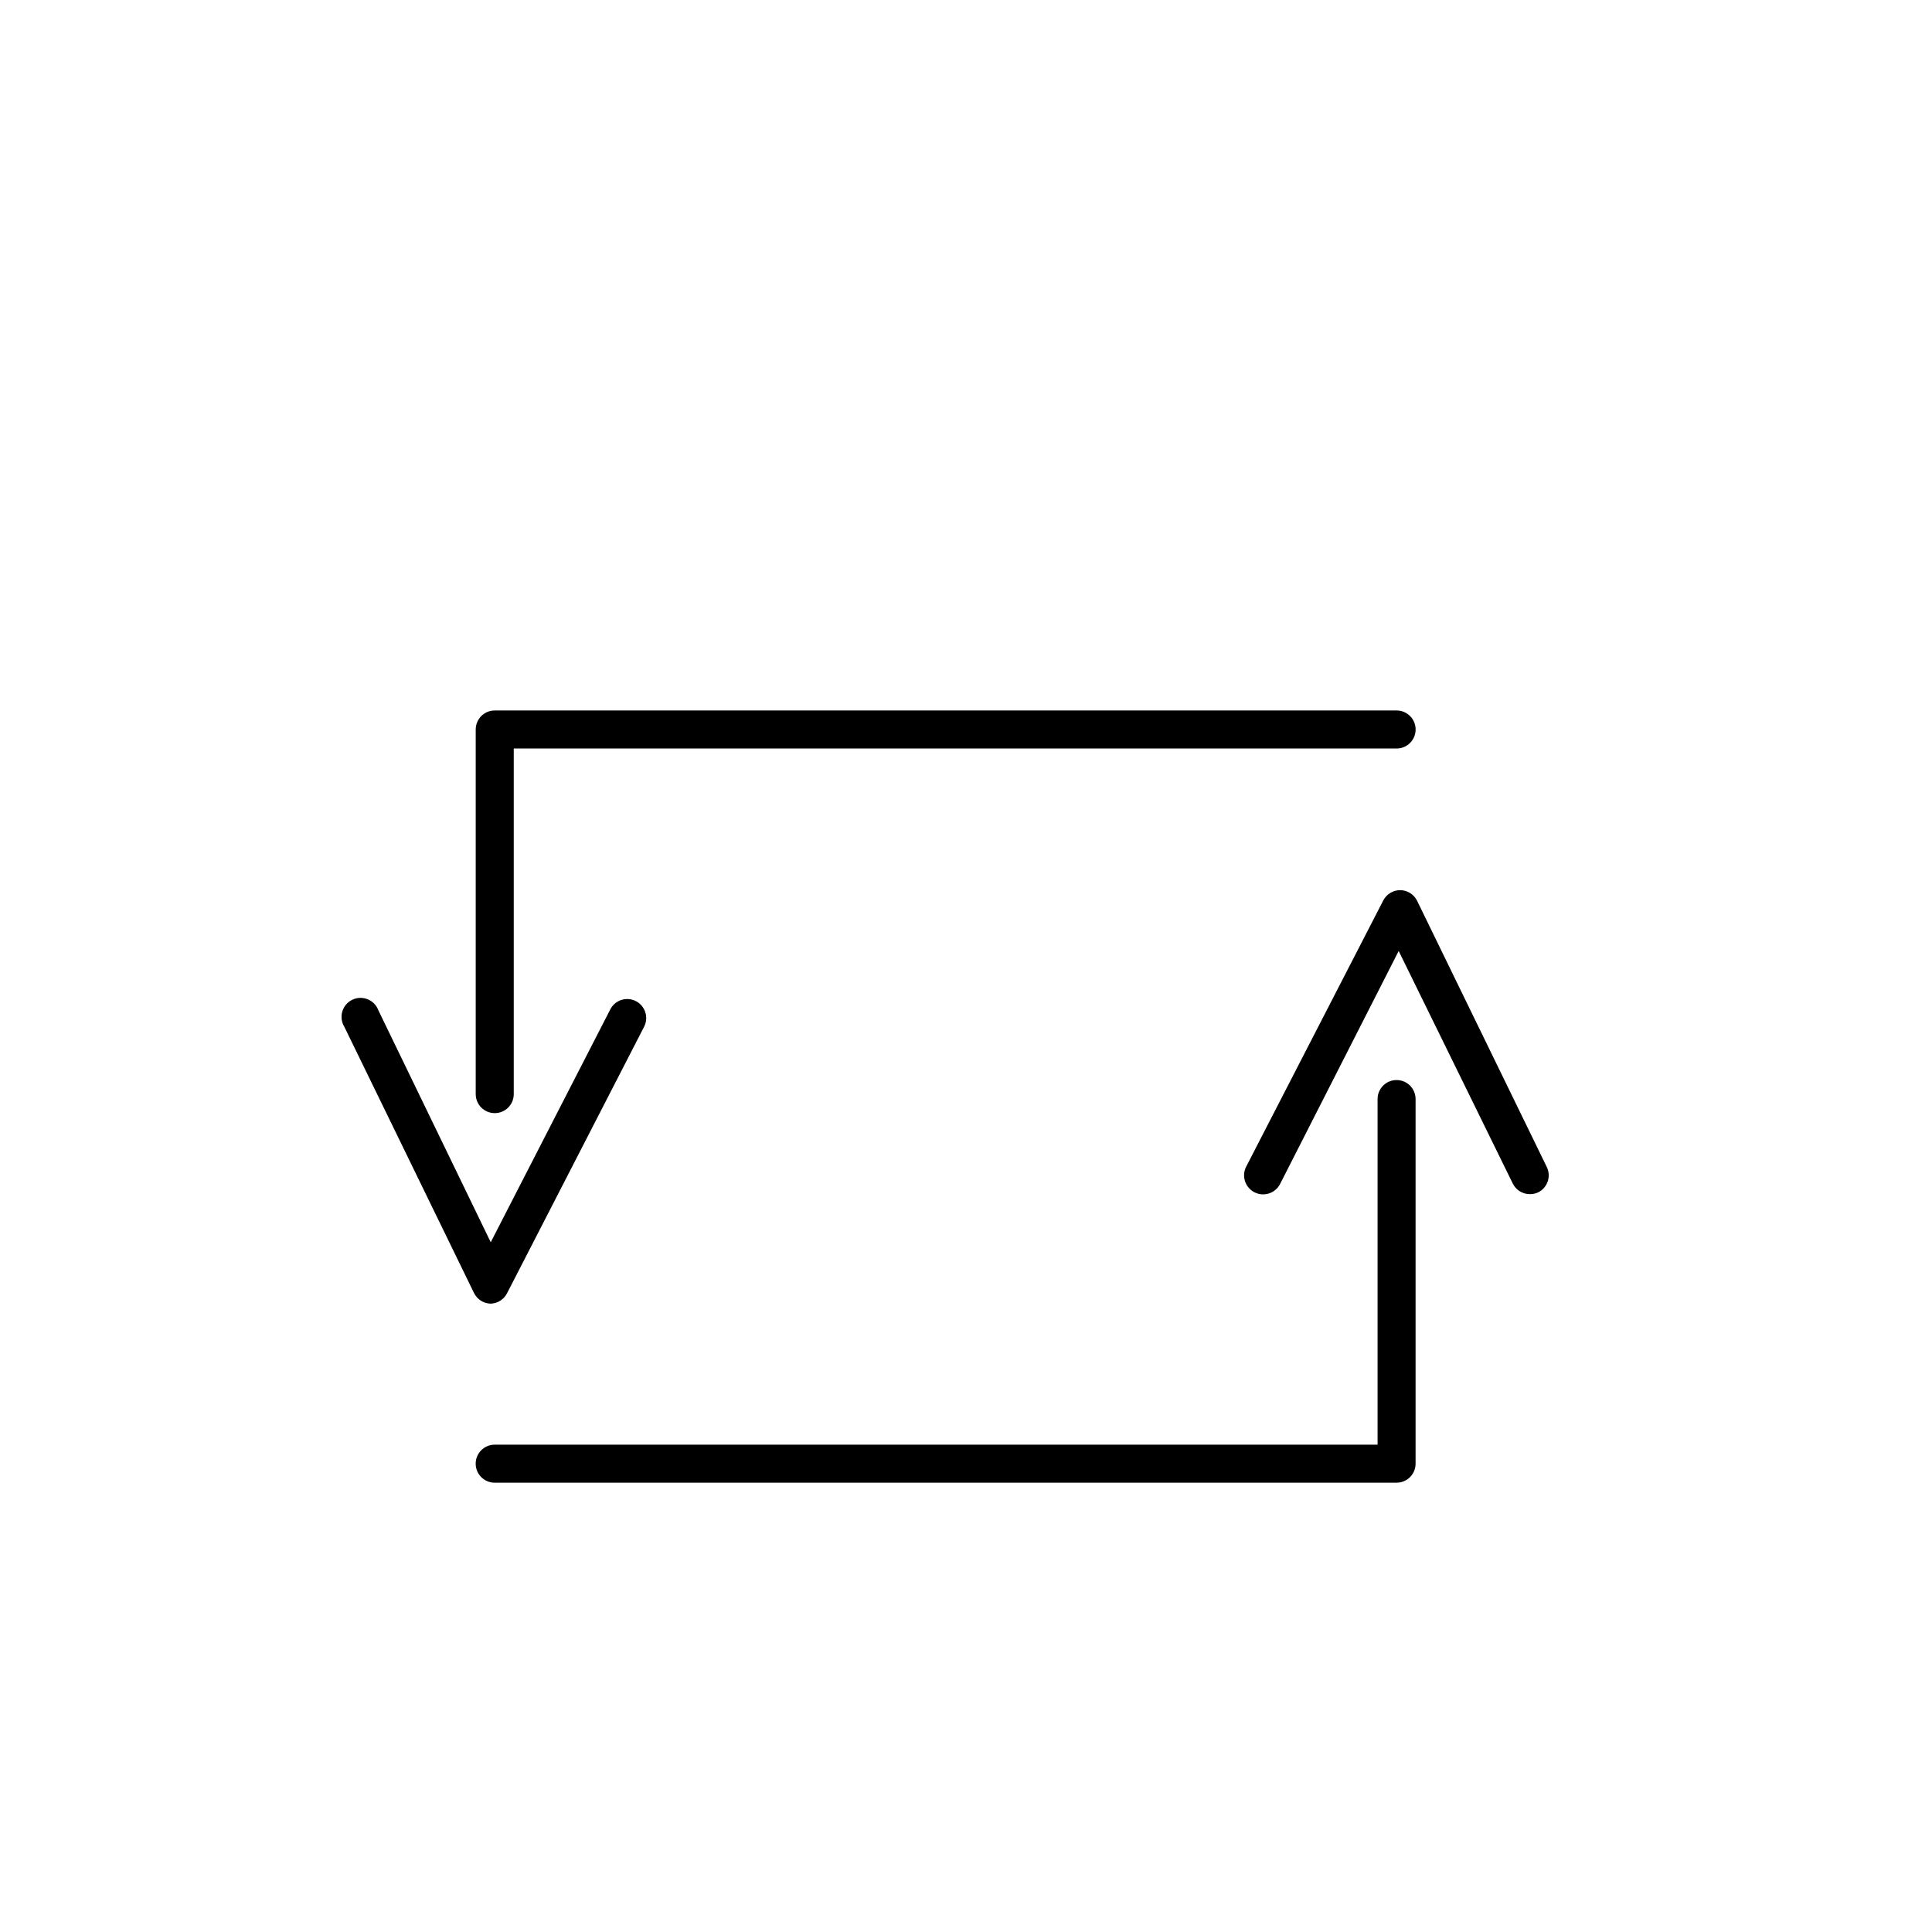
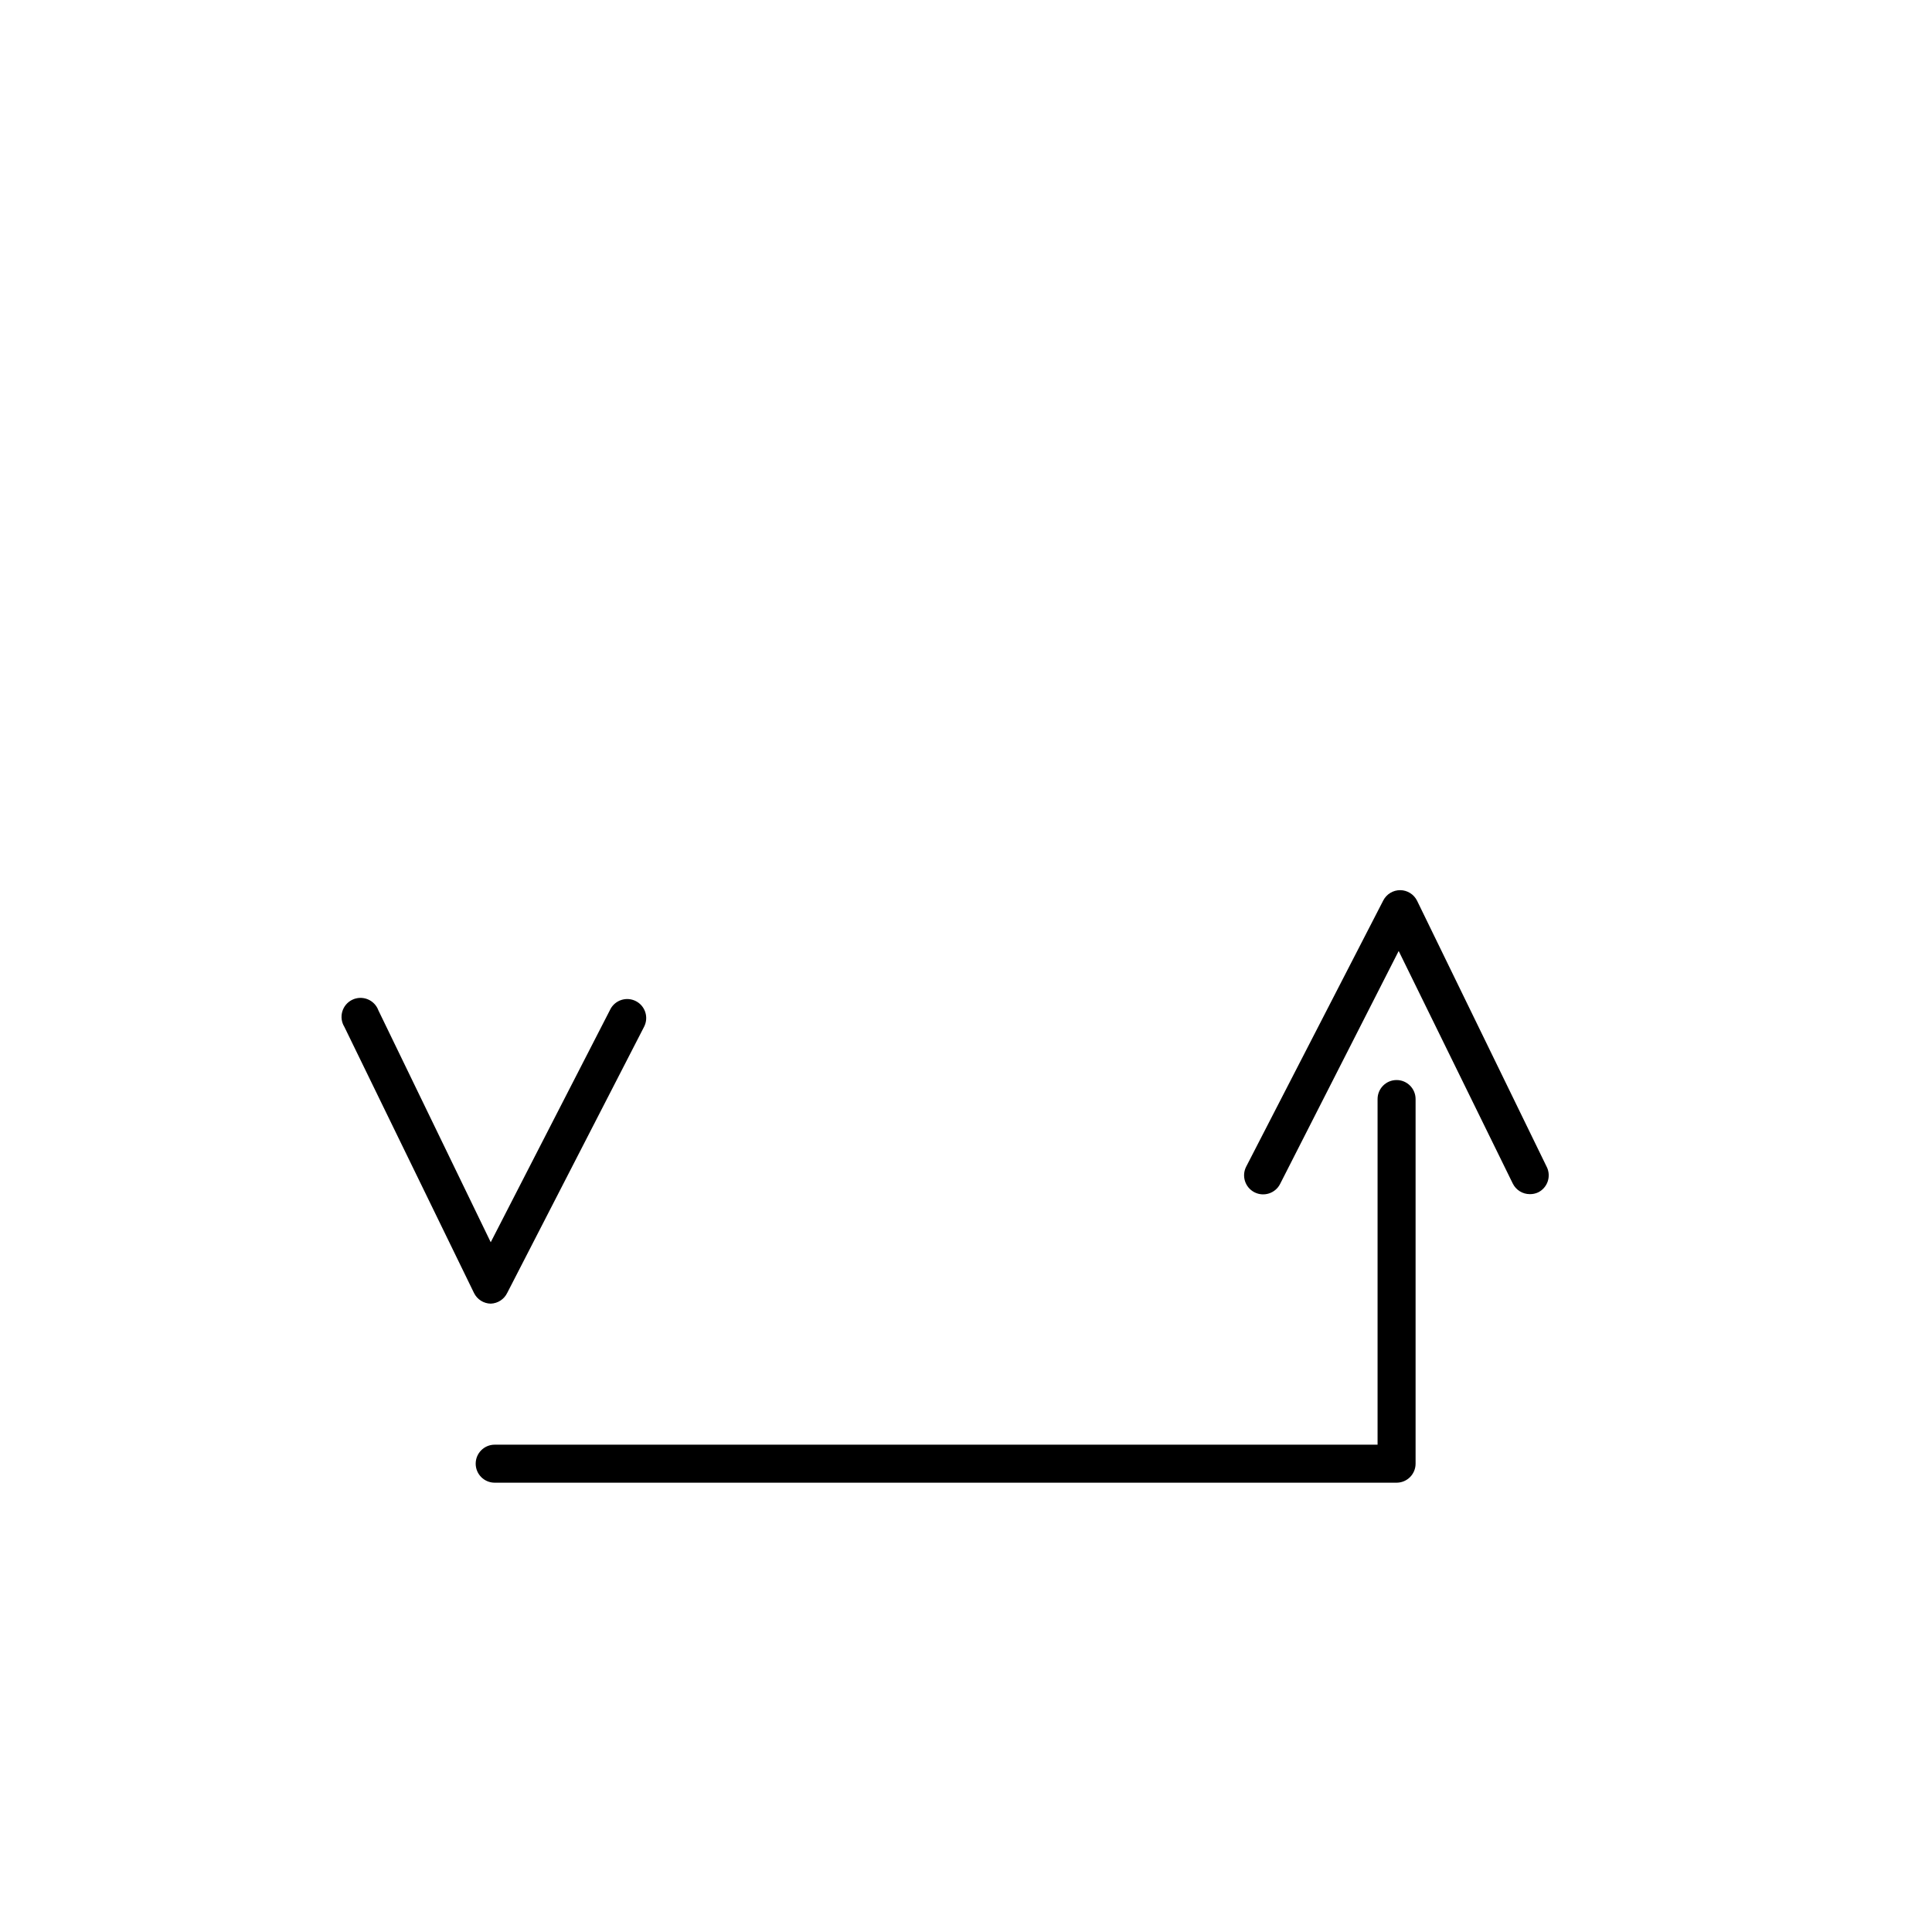
<svg xmlns="http://www.w3.org/2000/svg" fill="#000000" width="800px" height="800px" version="1.1" viewBox="144 144 512 512">
  <g>
    <path d="m274.05 489.48c-1.891-0.035-3.602-1.125-4.434-2.824l-34.359-70.535v0.004c-0.746-1.211-0.945-2.684-0.547-4.051 0.398-1.363 1.355-2.5 2.637-3.121 1.277-0.621 2.762-0.672 4.082-0.141 1.32 0.531 2.352 1.594 2.844 2.93l29.777 61.465 31.691-61.715-0.004-0.004c0.613-1.191 1.676-2.09 2.953-2.496 1.273-0.406 2.66-0.285 3.852 0.332 2.449 1.273 3.414 4.285 2.164 6.75l-36.273 70.535v-0.004c-0.809 1.703-2.5 2.812-4.383 2.875z" />
-     <path d="m275.11 438.99c-2.785 0-5.039-2.254-5.039-5.035v-96.633c0-2.781 2.254-5.039 5.039-5.039h239.01c2.781 0 5.035 2.258 5.035 5.039s-2.254 5.039-5.035 5.039h-233.97v91.594c0 1.336-0.527 2.617-1.473 3.562-0.945 0.941-2.227 1.473-3.562 1.473z" />
    <path d="m549.43 460.46c-1.93 0.004-3.688-1.094-4.535-2.824l-30.23-61.617-31.438 61.77c-1.277 2.477-4.324 3.445-6.801 2.168-2.477-1.281-3.445-4.328-2.164-6.801l36.324-70.535c0.867-1.676 2.598-2.723 4.484-2.719 1.906 0.012 3.641 1.105 4.481 2.82l34.359 70.535 0.004-0.004c0.59 1.203 0.676 2.59 0.242 3.859-0.438 1.266-1.355 2.309-2.562 2.894-0.68 0.309-1.418 0.465-2.164 0.453z" />
    <path d="m514.11 536.93h-239.01c-2.785 0-5.039-2.254-5.039-5.039 0-2.781 2.254-5.035 5.039-5.035h233.97v-91.594c0-2.781 2.254-5.039 5.039-5.039 2.781 0 5.035 2.258 5.035 5.039v96.629c0 1.336-0.531 2.617-1.473 3.562-0.945 0.945-2.227 1.477-3.562 1.477z" />
  </g>
</svg>